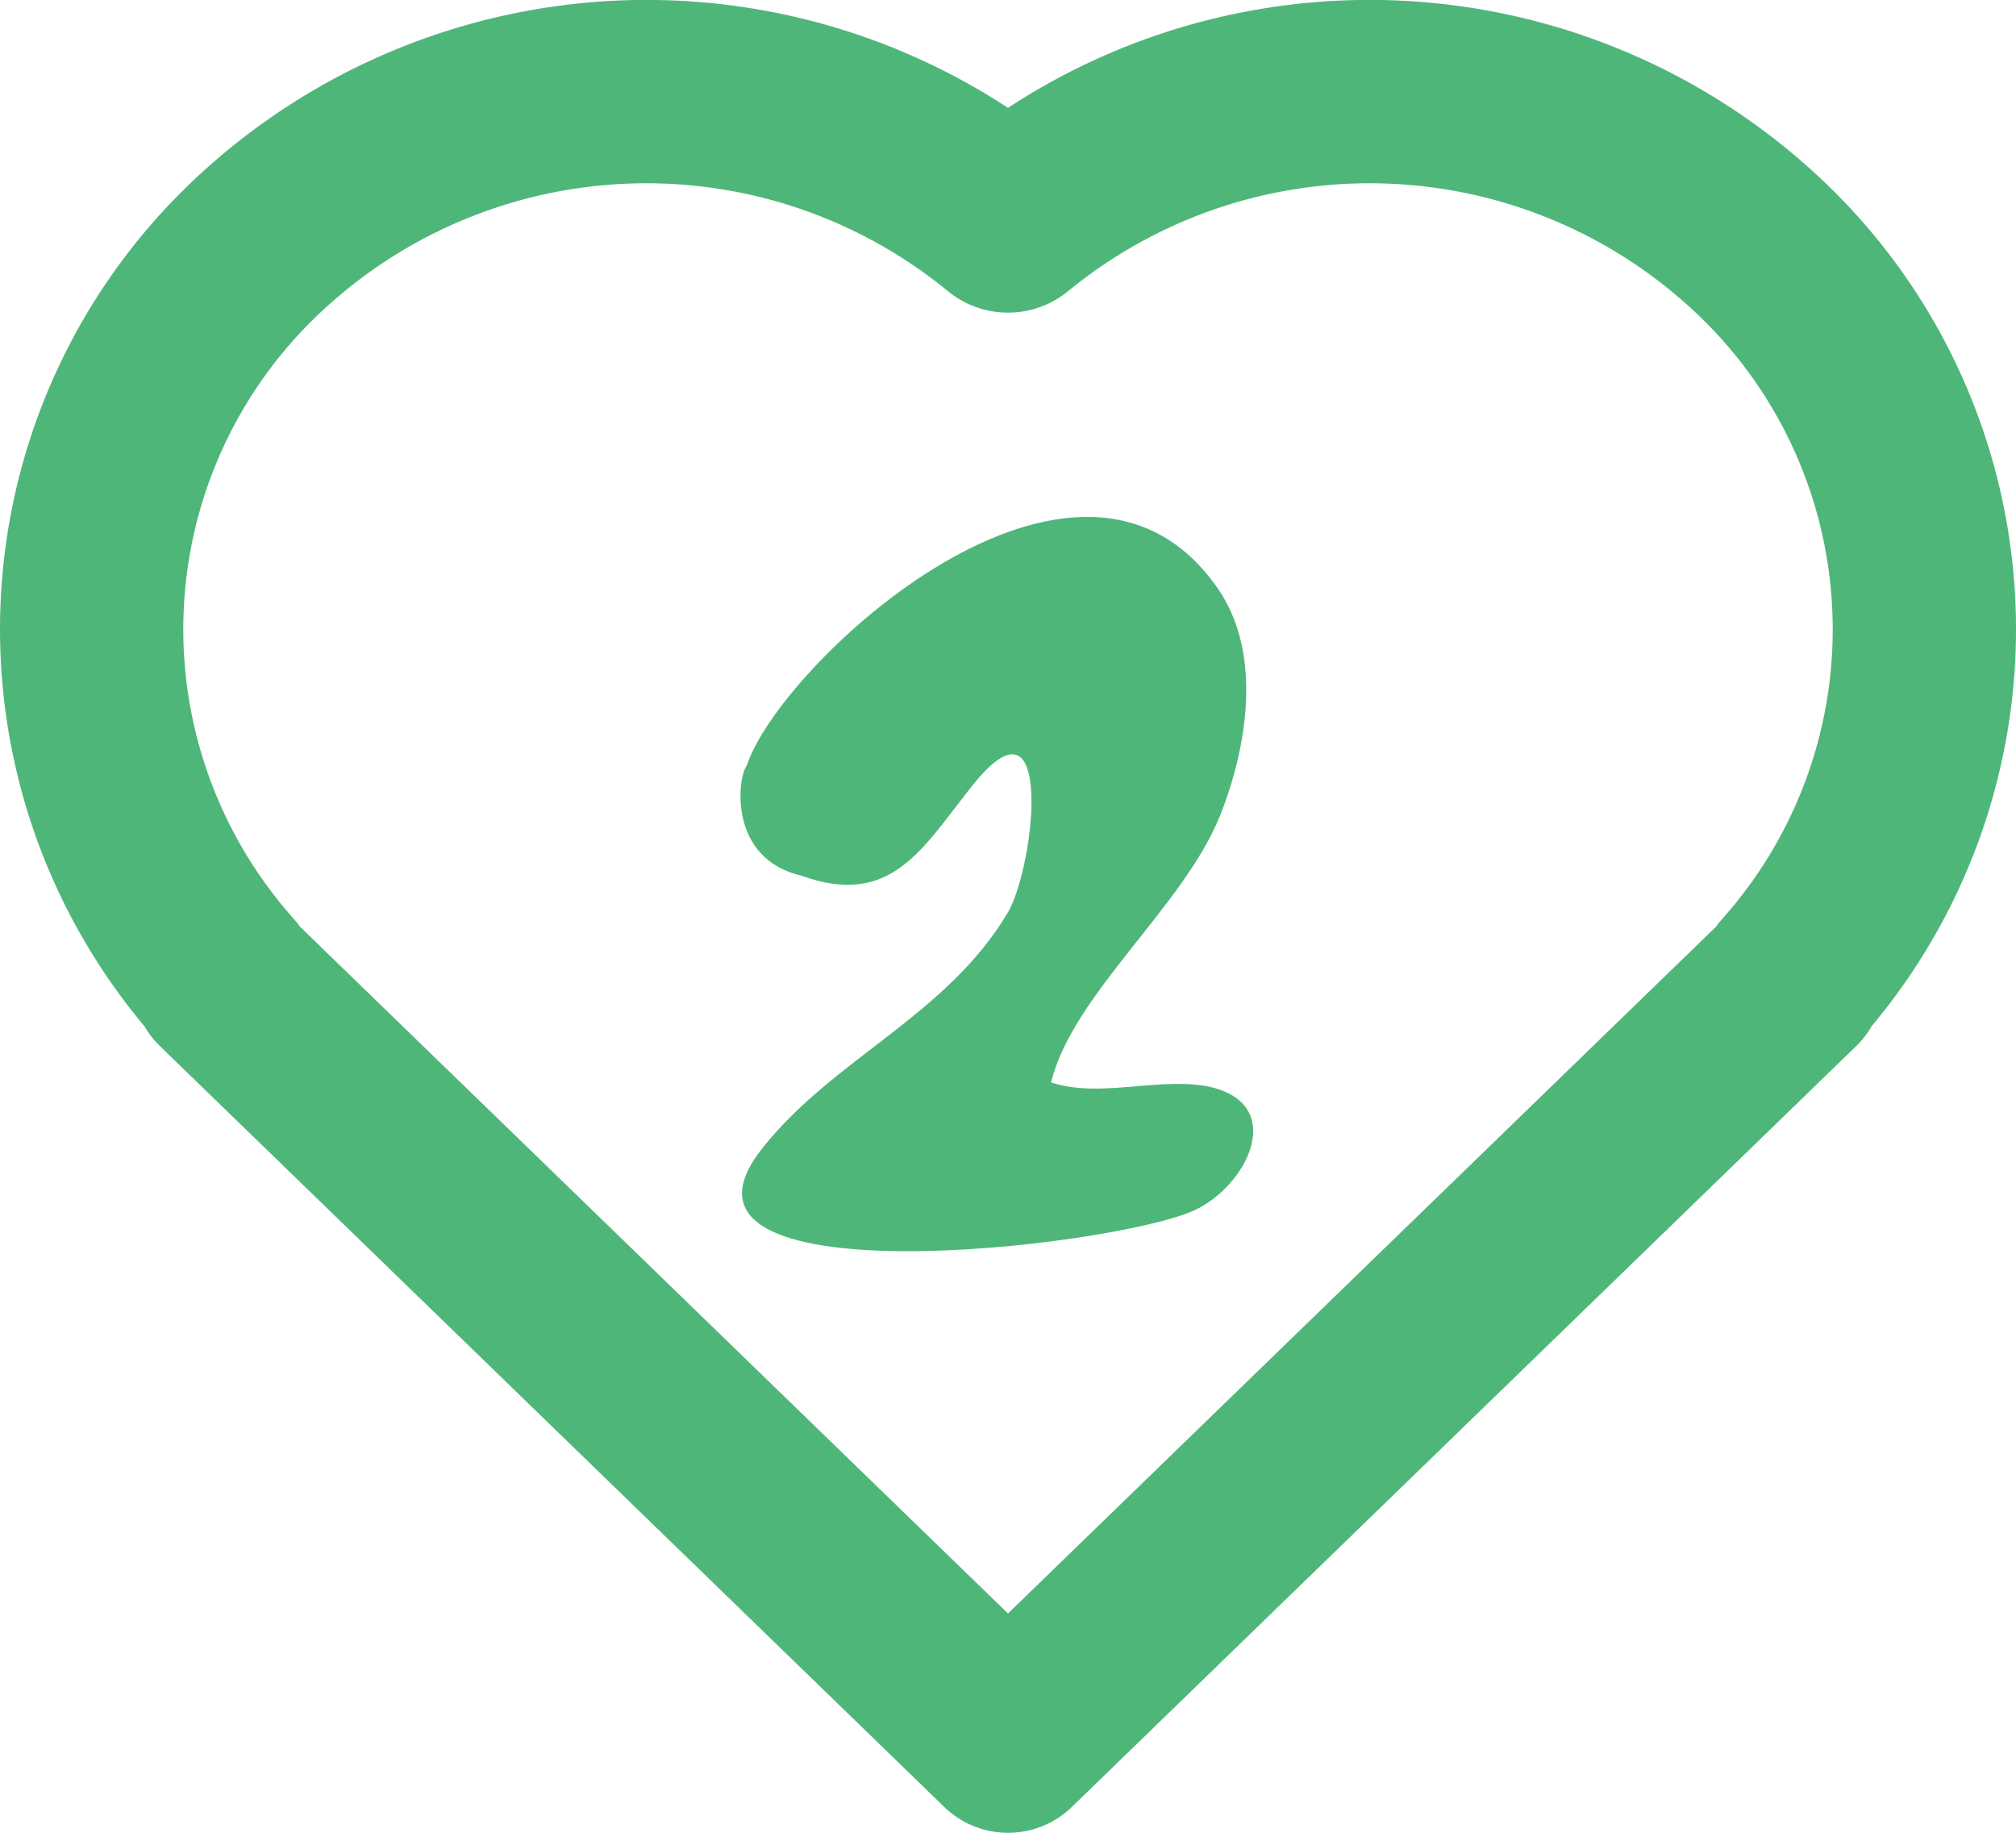
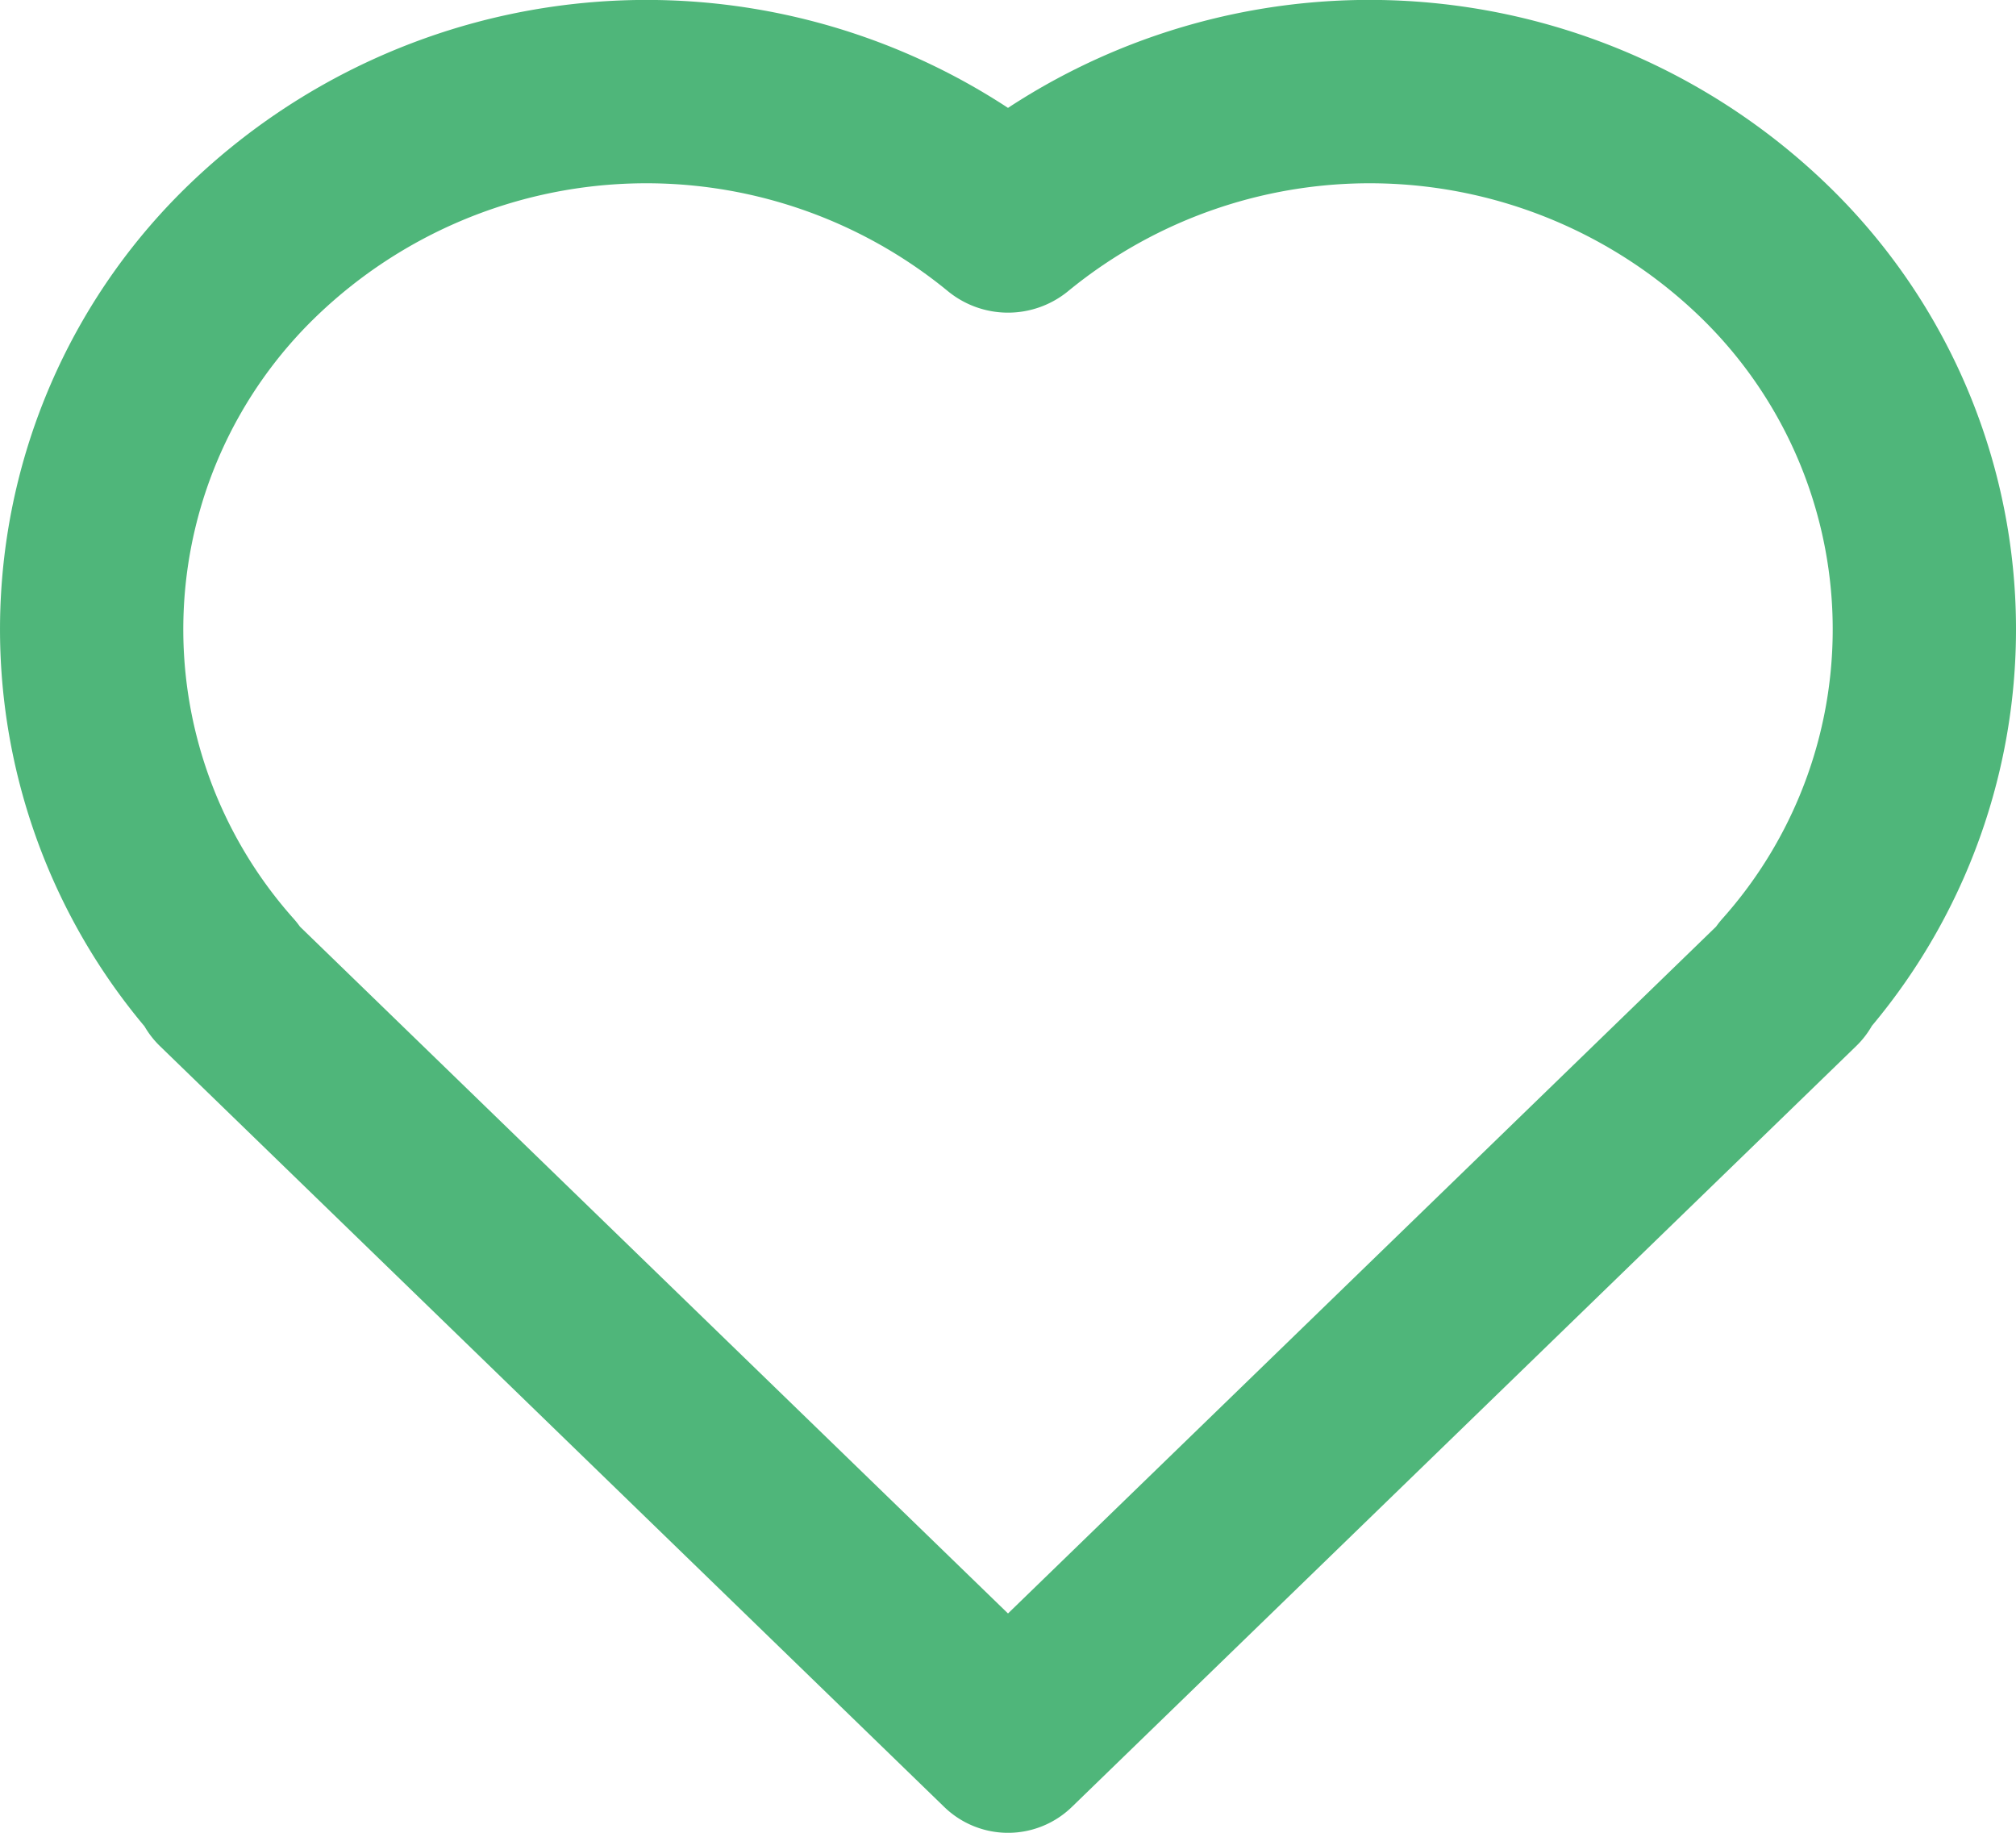
<svg xmlns="http://www.w3.org/2000/svg" width="90" height="81.818" viewBox="0 0 90 81.818">
  <g id="Group_218" data-name="Group 218" transform="translate(-559 -1725.182)">
-     <path id="Path_1030" data-name="Path 1030" d="M28.3,63.185c2.42-1.1,4.235-4.84.55-5.555-2.255-.385-4.785.55-6.93-.165.99-3.96,5.885-7.81,7.535-11.88,1.21-3.025,1.925-7.205-.055-10.12-6.215-9.075-19.58,3.3-21.065,7.865-.385.44-.88,4.125,2.42,4.9,4.07,1.485,5.445-1.265,7.7-4.07,3.63-4.51,2.75,3.63,1.54,5.72-2.75,4.62-7.755,6.49-10.945,10.505C3.495,67.31,24.67,64.835,28.3,63.185Z" transform="translate(584 1716.036)" fill="#4fb67a" />
    <path id="Path_450" data-name="Path 450" d="M83.55,45.816a27.576,27.576,0,0,0-2.042-37.63A29.427,29.427,0,0,0,45,4.816,29.428,29.428,0,0,0,8.493,8.187a27.576,27.576,0,0,0-2.042,37.63,4.088,4.088,0,0,0,.7.893L42.152,80.664a4.091,4.091,0,0,0,5.7,0L82.855,46.709a4.073,4.073,0,0,0,.7-.893M75.811,14.06A21.227,21.227,0,0,0,47.669,13.01a4.234,4.234,0,0,1-5.338,0A21.227,21.227,0,0,0,14.189,14.06a19.4,19.4,0,0,0-1.08,26.952,4.109,4.109,0,0,1,.282.355L45,72.028,76.61,41.367a4.112,4.112,0,0,1,.282-.355A19.4,19.4,0,0,0,75.811,14.06" transform="translate(559 1725.182)" fill="#4fb67a" fill-rule="evenodd" />
  </g>
</svg>